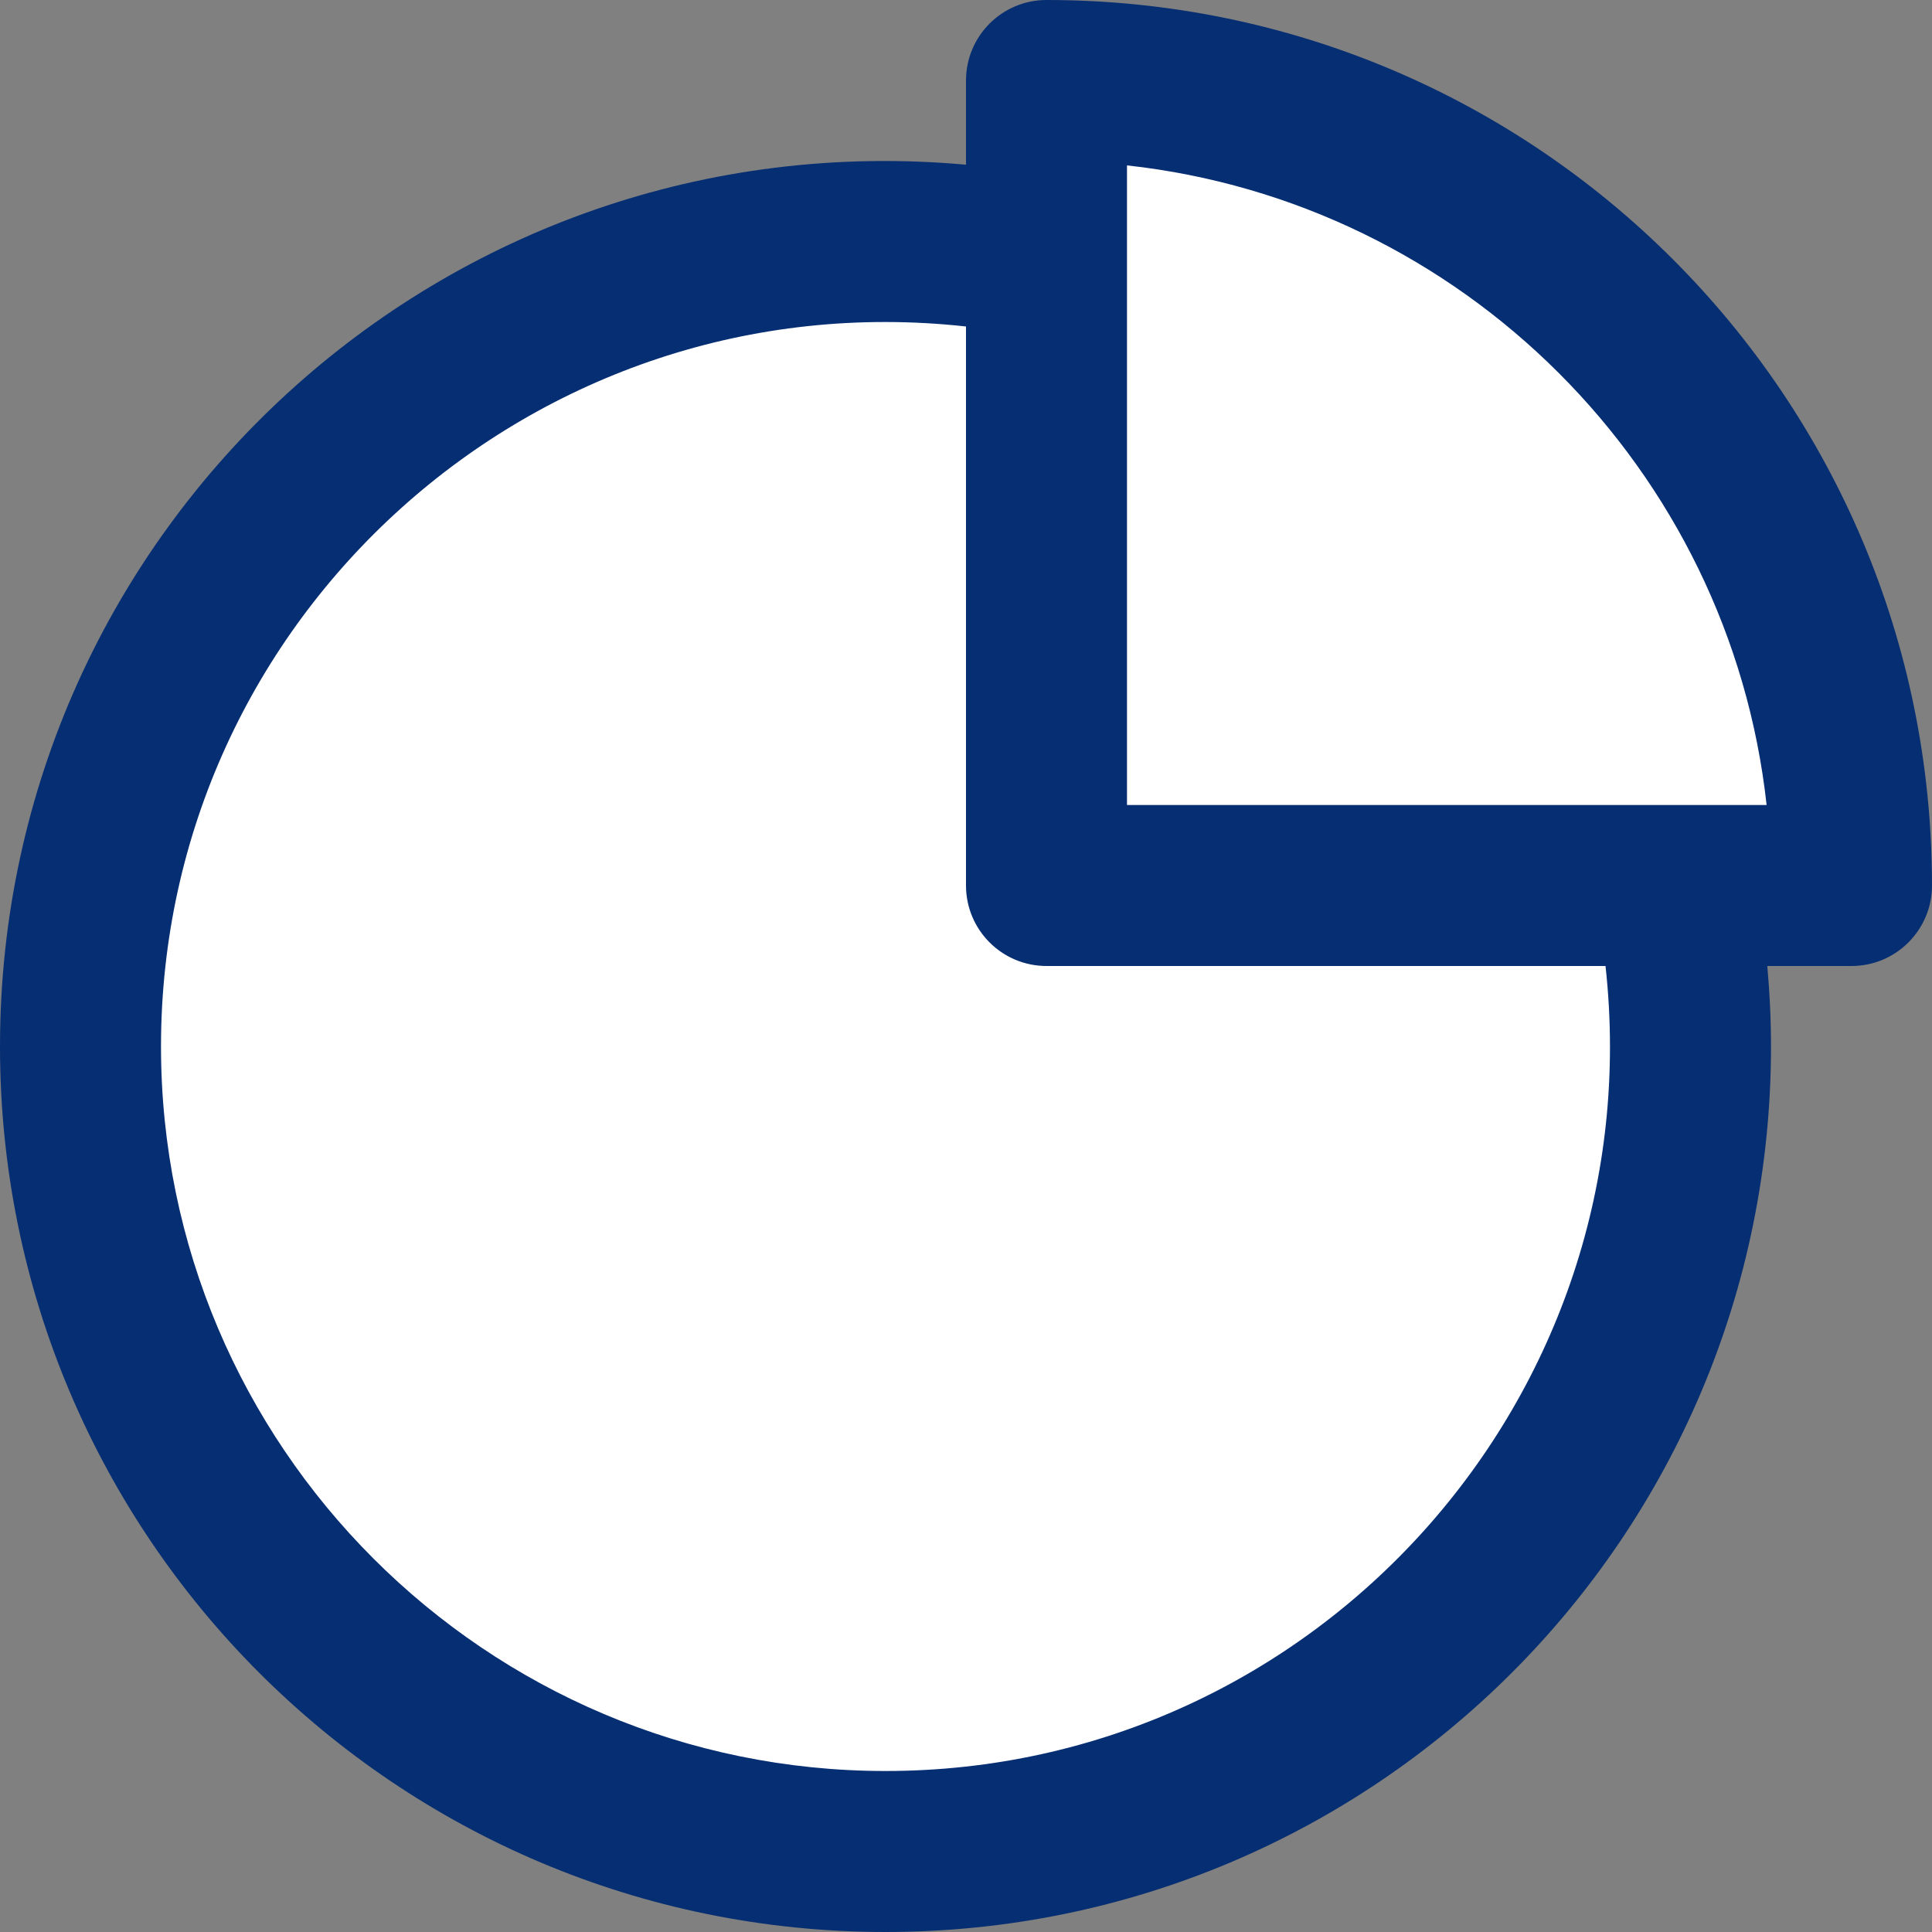
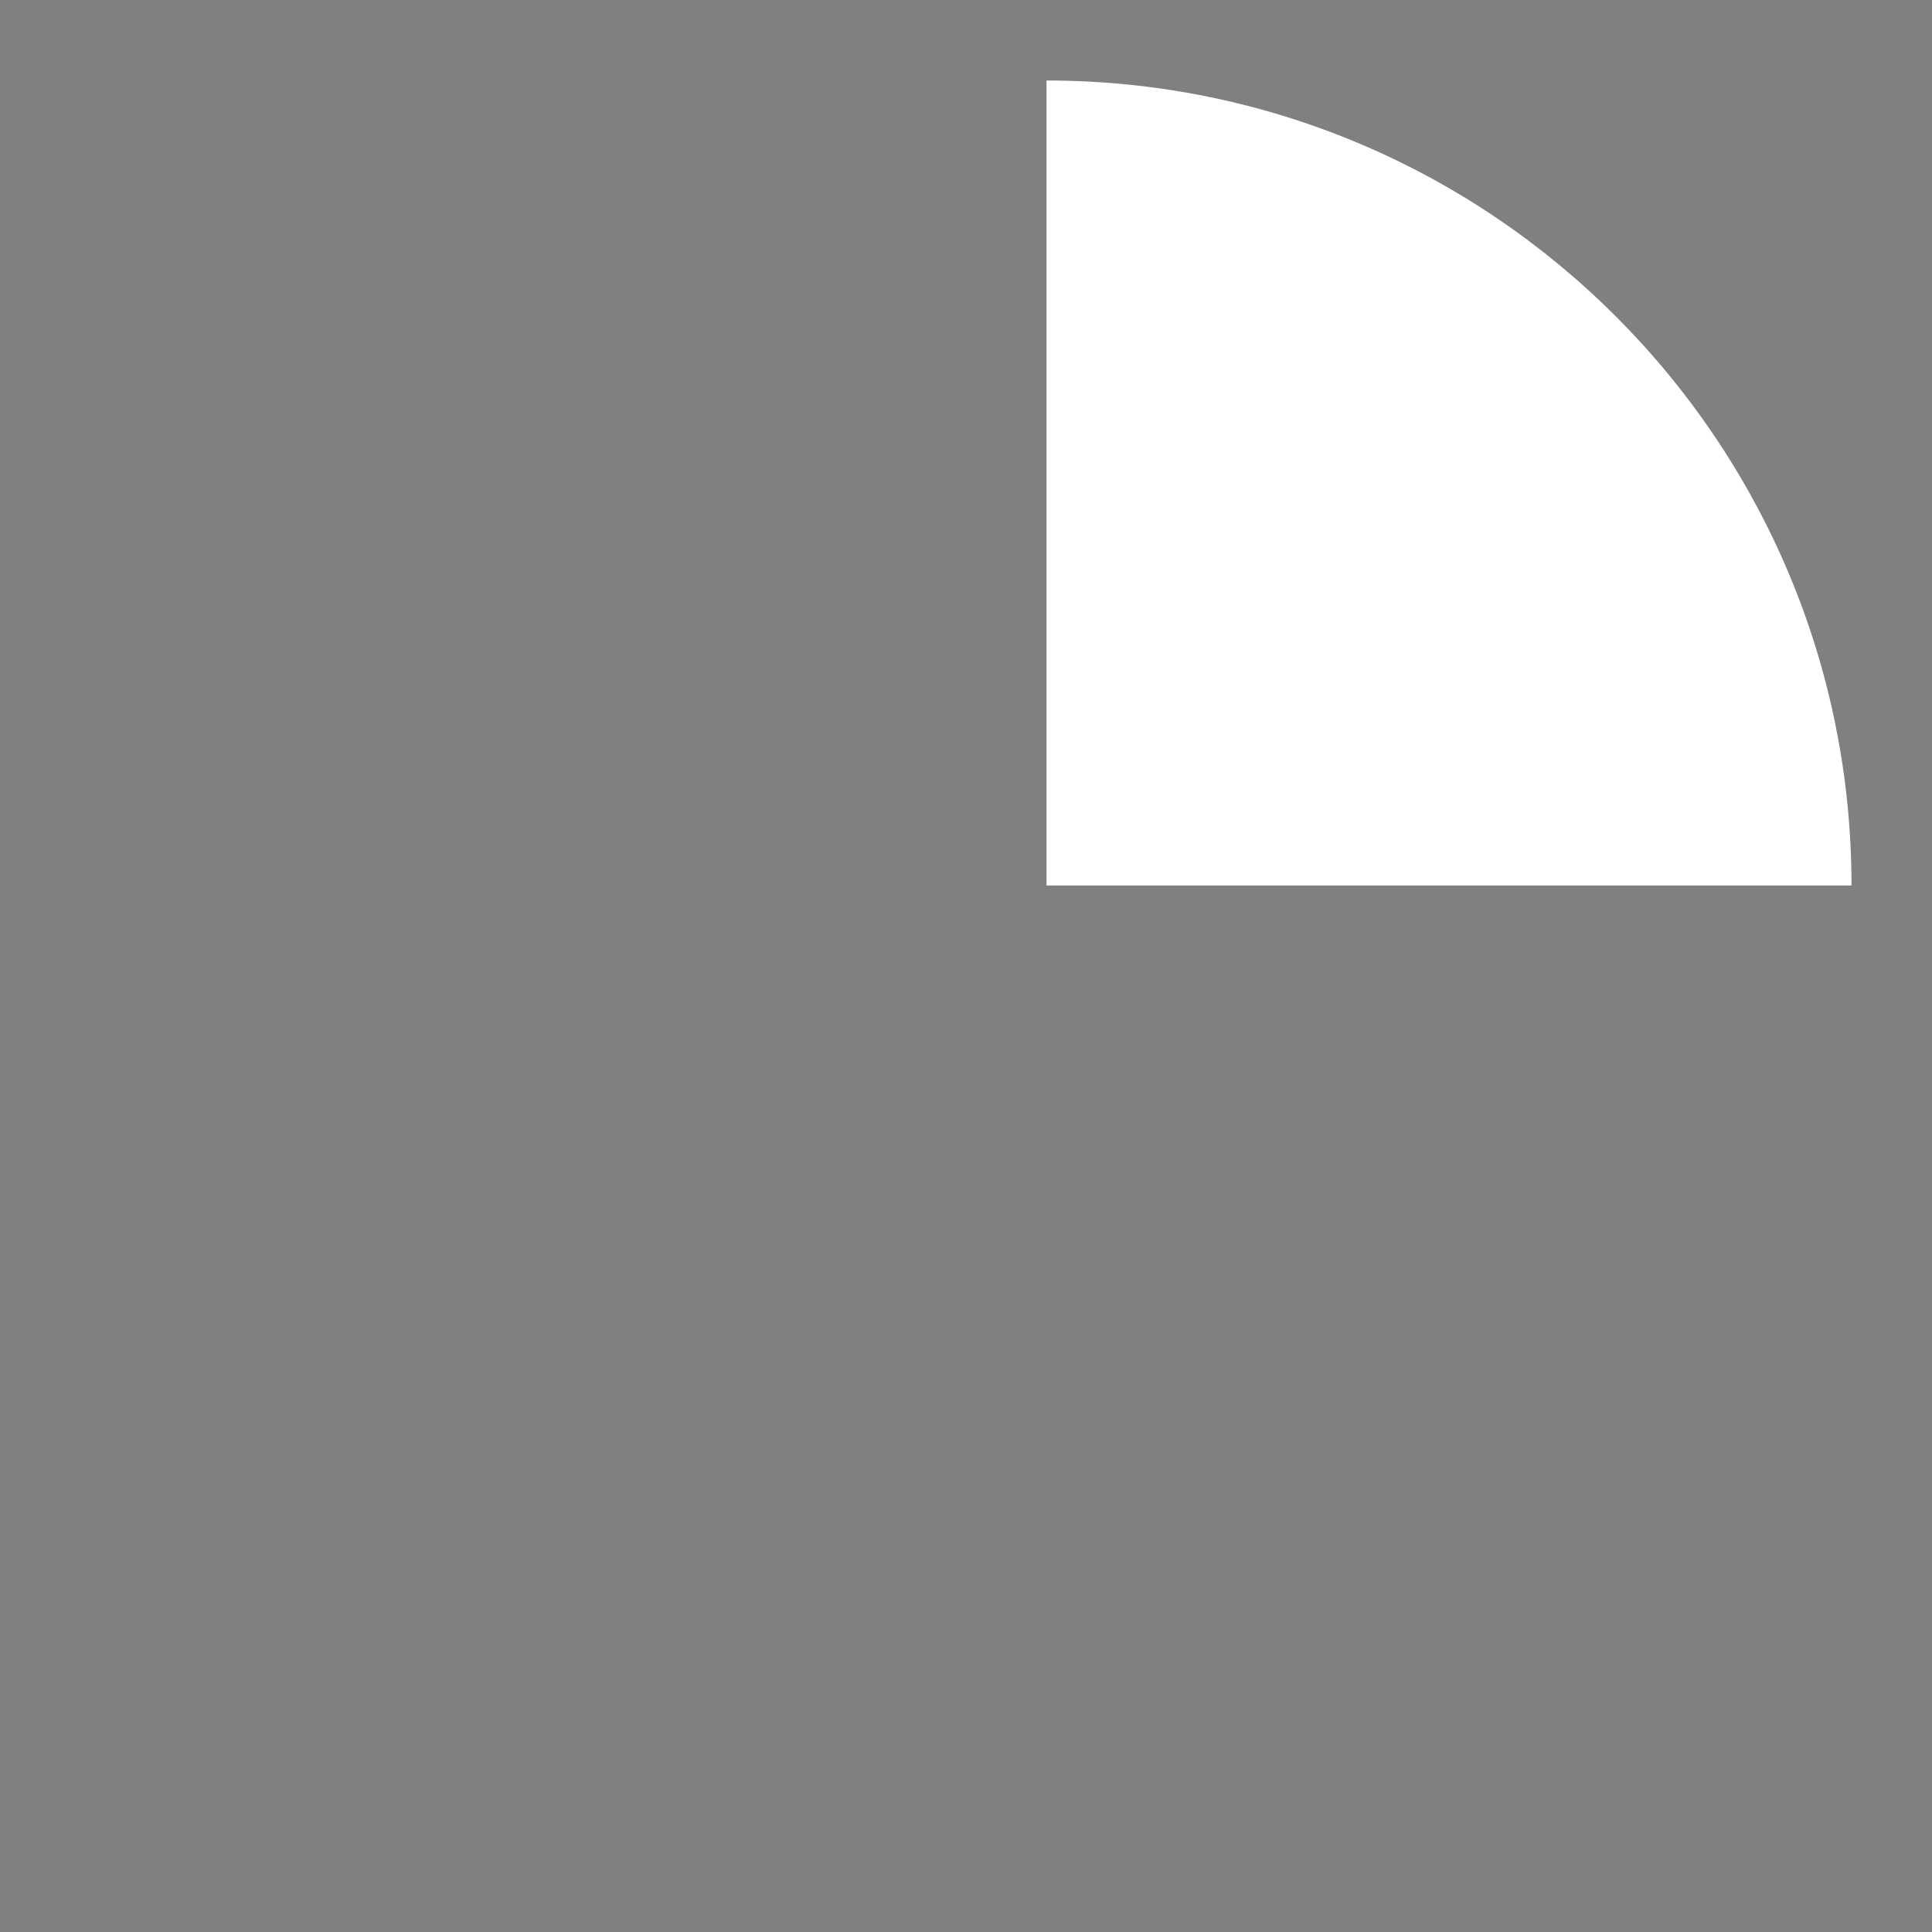
<svg xmlns="http://www.w3.org/2000/svg" fill="#000000" height="480" preserveAspectRatio="xMidYMid meet" version="1" viewBox="16.0 16.0 480.0 480.0" width="480" zoomAndPan="magnify">
  <rect x="16.0" y="16.0" width="480.0" height="480.0" fill="#808080" stroke="none" />
  <g>
    <g>
      <g>
        <g id="change1_1">
-           <path d="M432,236c2.62,12.93,4,26.3,4,40c0,110.46-89.54,200-200,200S36,386.46,36,276S125.54,76,236,76 c13.7,0,27.07,1.38,40,4L432,236z" fill="#ffffff" />
-         </g>
+           </g>
        <g id="change2_1">
          <path d="M476,236h-44H276V80V36c55.23,0,105.23,22.38,141.42,58.58C453.62,130.77,476,180.77,476,236z" fill="#ffffff" />
        </g>
        <g id="change3_1">
-           <path d="M276,16c-11.046,0-20,8.954-20,20v20.919C126.483,45.217,16,146.968,16,276 c0,121.59,98.393,220,220,220c121.59,0,220-98.393,220-220c0-6.676-0.318-13.354-0.919-20H476c11.046,0,20-8.954,20-20 C496,114.423,397.624,16,276,16z M454.909,216C435,216,318.711,216,296,216c0-20.681,0-142.041,0-158.909 C379.358,66.243,445.744,132.526,454.909,216z M236,456c-99.252,0-180-80.748-180-180c0-106.738,92.889-190.711,200-178.885V236 c0,11.046,8.954,20,20,20h138.885C426.697,362.982,342.846,456,236,456z" fill="#062e72" />
-         </g>
+           </g>
      </g>
    </g>
  </g>
</svg>